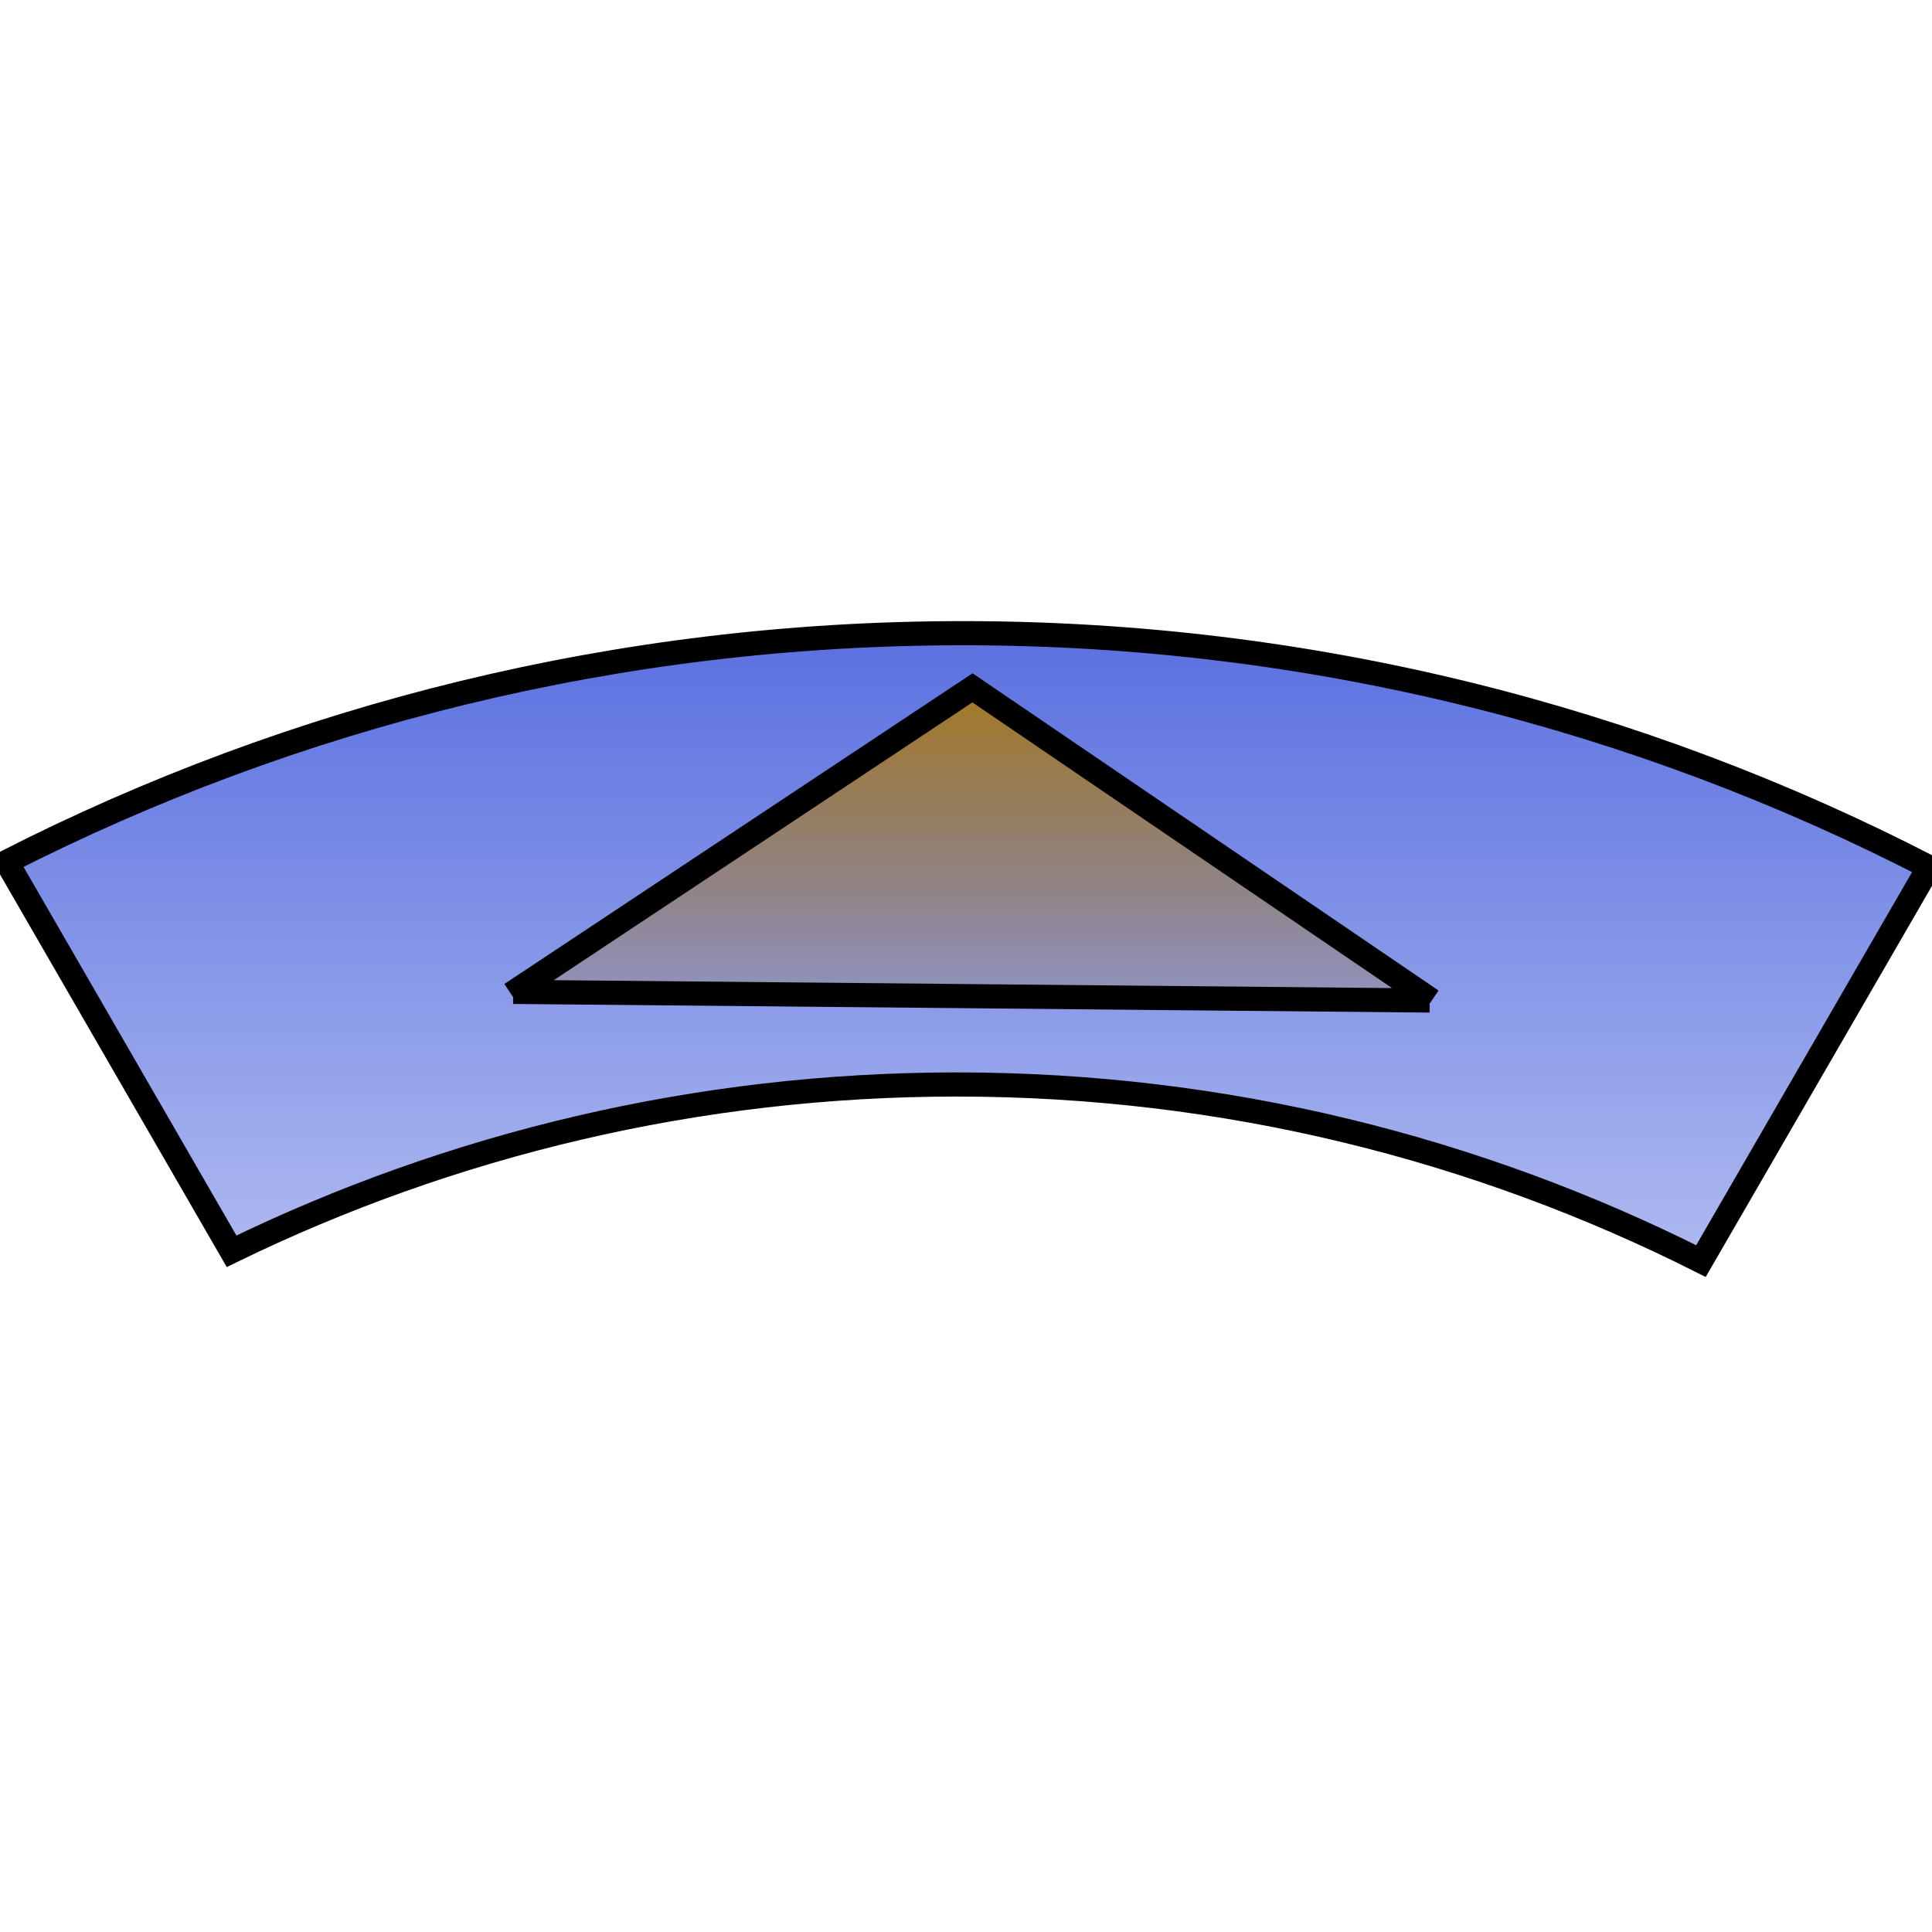
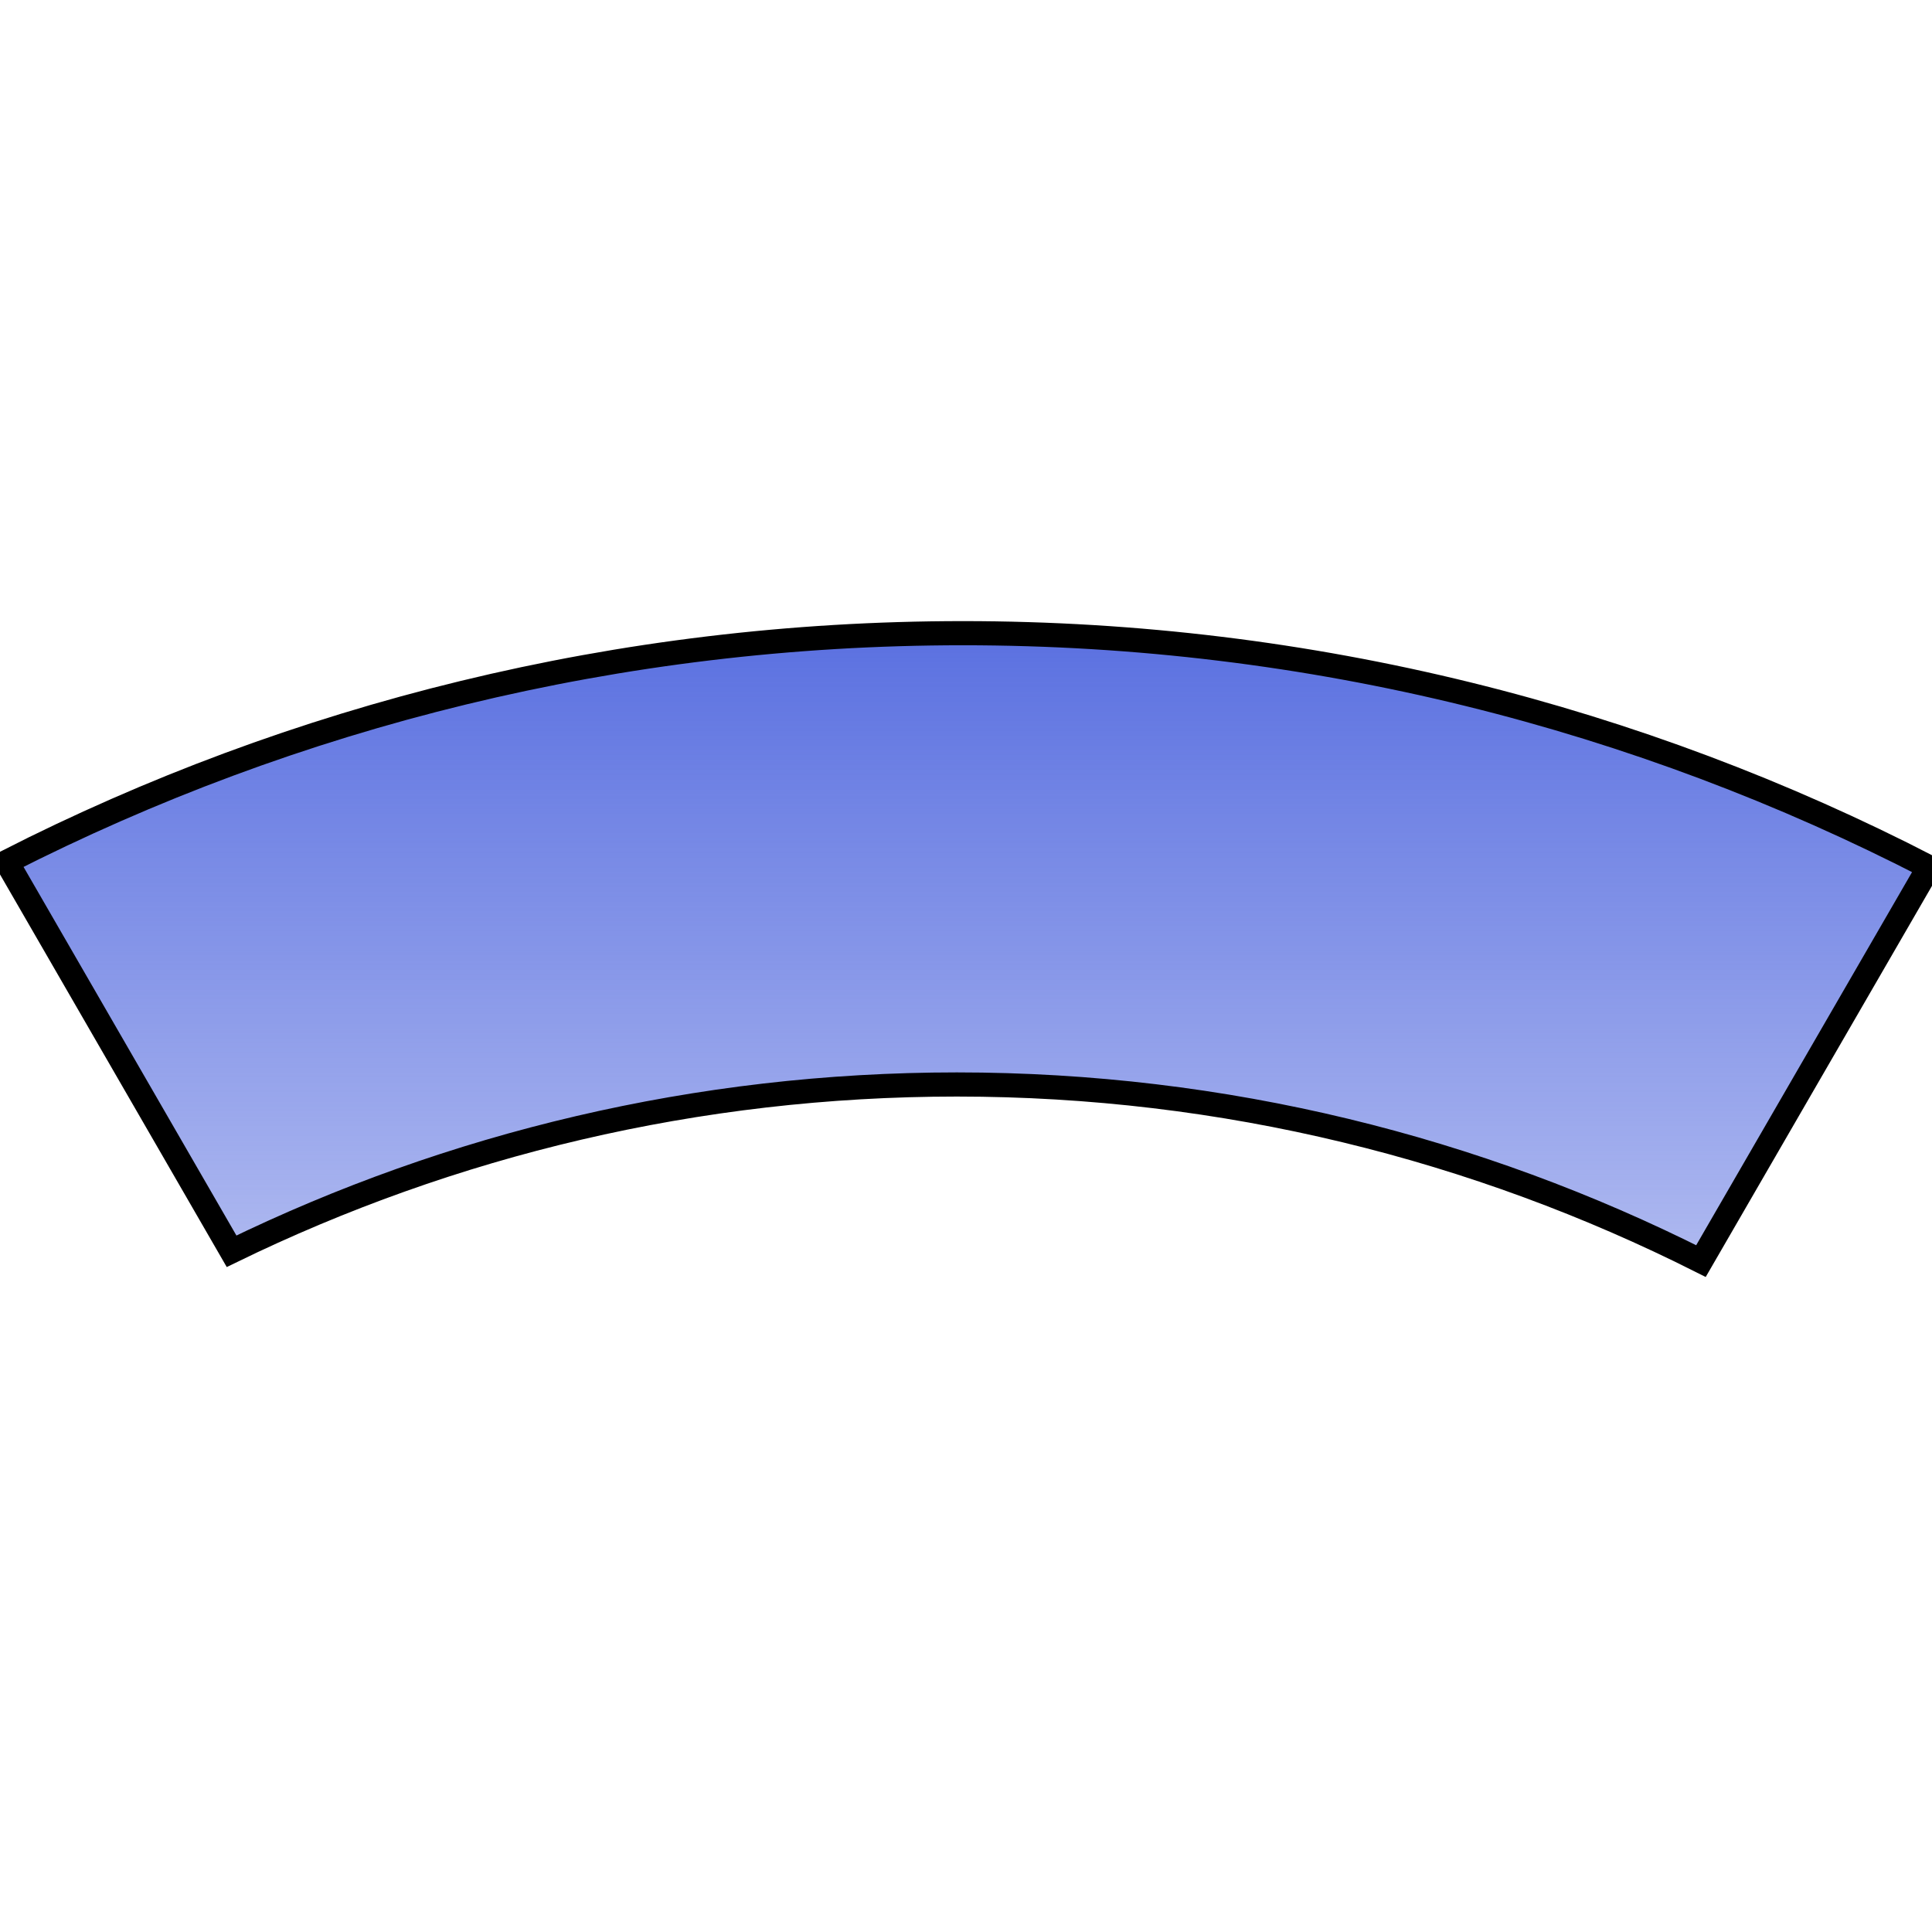
<svg xmlns="http://www.w3.org/2000/svg" xmlns:ns1="http://sodipodi.sourceforge.net/DTD/sodipodi-0.dtd" xmlns:ns2="http://www.inkscape.org/namespaces/inkscape" xmlns:xlink="http://www.w3.org/1999/xlink" width="80" height="80" id="svg2" ns1:version="0.32" ns2:version="0.46" version="1.0" ns1:docname="fleche.svg" ns2:output_extension="org.inkscape.output.svg.inkscape" ns2:export-filename="C:\Documents and Settings\tsc\Bureau\fleche.png" ns2:export-xdpi="90" ns2:export-ydpi="90">
  <defs id="defs4">
    <linearGradient ns2:collect="always" id="linearGradient3385">
      <stop style="stop-color:#a47a28;stop-opacity:1;" offset="0" id="stop3387" />
      <stop style="stop-color:#a47a28;stop-opacity:0;" offset="1" id="stop3389" />
    </linearGradient>
    <linearGradient id="linearGradient3323">
      <stop style="stop-color:#596fe0;stop-opacity:1;" offset="0" id="stop3325" />
      <stop style="stop-color:#596fe0;stop-opacity:0;" offset="1" id="stop3327" />
    </linearGradient>
    <ns2:perspective ns1:type="inkscape:persp3d" ns2:vp_x="0 : 526.18109 : 1" ns2:vp_y="0 : 1000 : 0" ns2:vp_z="744.09448 : 526.18109 : 1" ns2:persp3d-origin="372.04724 : 350.78739 : 1" id="perspective10" />
    <linearGradient ns2:collect="always" xlink:href="#linearGradient3323" id="linearGradient3329" x1="40.074" y1="25.719" x2="40.074" y2="77.254" gradientUnits="userSpaceOnUse" />
    <linearGradient ns2:collect="always" xlink:href="#linearGradient3385" id="linearGradient3391" x1="40.223" y1="28.768" x2="40.223" y2="44.931" gradientUnits="userSpaceOnUse" />
  </defs>
  <ns1:namedview id="base" pagecolor="#ffffff" bordercolor="#666666" borderopacity="1.0" ns2:pageopacity="0.0" ns2:pageshadow="2" ns2:zoom="7.9195959" ns2:cx="38.036685" ns2:cy="37.11661" ns2:document-units="px" ns2:current-layer="layer1" showgrid="false" ns2:window-width="1280" ns2:window-height="968" ns2:window-x="-4" ns2:window-y="-4" showguides="true" ns2:guide-bbox="true">
    <ns1:guide orientation="1,0" position="40.406,22.981" id="guide2453" />
    <ns1:guide orientation="0,1" position="1.263,-33.588" id="guide2455" />
  </ns1:namedview>
  <g ns2:label="Calque 1" ns2:groupmode="layer" id="layer1">
    <path style="fill:url(#linearGradient3329);fill-opacity:1;fill-rule:evenodd;stroke:#000000;stroke-width:1px;stroke-linecap:butt;stroke-linejoin:miter;stroke-opacity:1" d="M 39.871,26.219 C 25.626,26.219 12.162,29.634 0.277,35.688 L 9.589,51.812 C 18.661,47.393 28.856,44.906 39.621,44.906 C 50.701,44.906 61.162,47.552 70.433,52.219 L 79.871,35.906 C 67.885,29.72 54.28,26.219 39.871,26.219 z" id="path2478" />
-     <rect style="fill:#0000ff" id="rect2489" width="0" height="7.829" x="47.194" y="188.086" />
-     <path id="path3288" style="fill:url(#linearGradient3391);fill-opacity:1;fill-rule:evenodd;stroke:#000000;stroke-width:1px;stroke-linecap:butt;stroke-linejoin:miter;stroke-opacity:1" d="M 21.161,41.161 C 40.268,28.482 40.268,28.482 40.268,28.482 L 40.268,28.482 L 59.286,41.429 L 59.286,41.429 M 21.25,41.071 L 59.196,41.429 L 59.018,41.429 L 59.018,41.429" ns1:nodetypes="ccccccccc" />
  </g>
</svg>